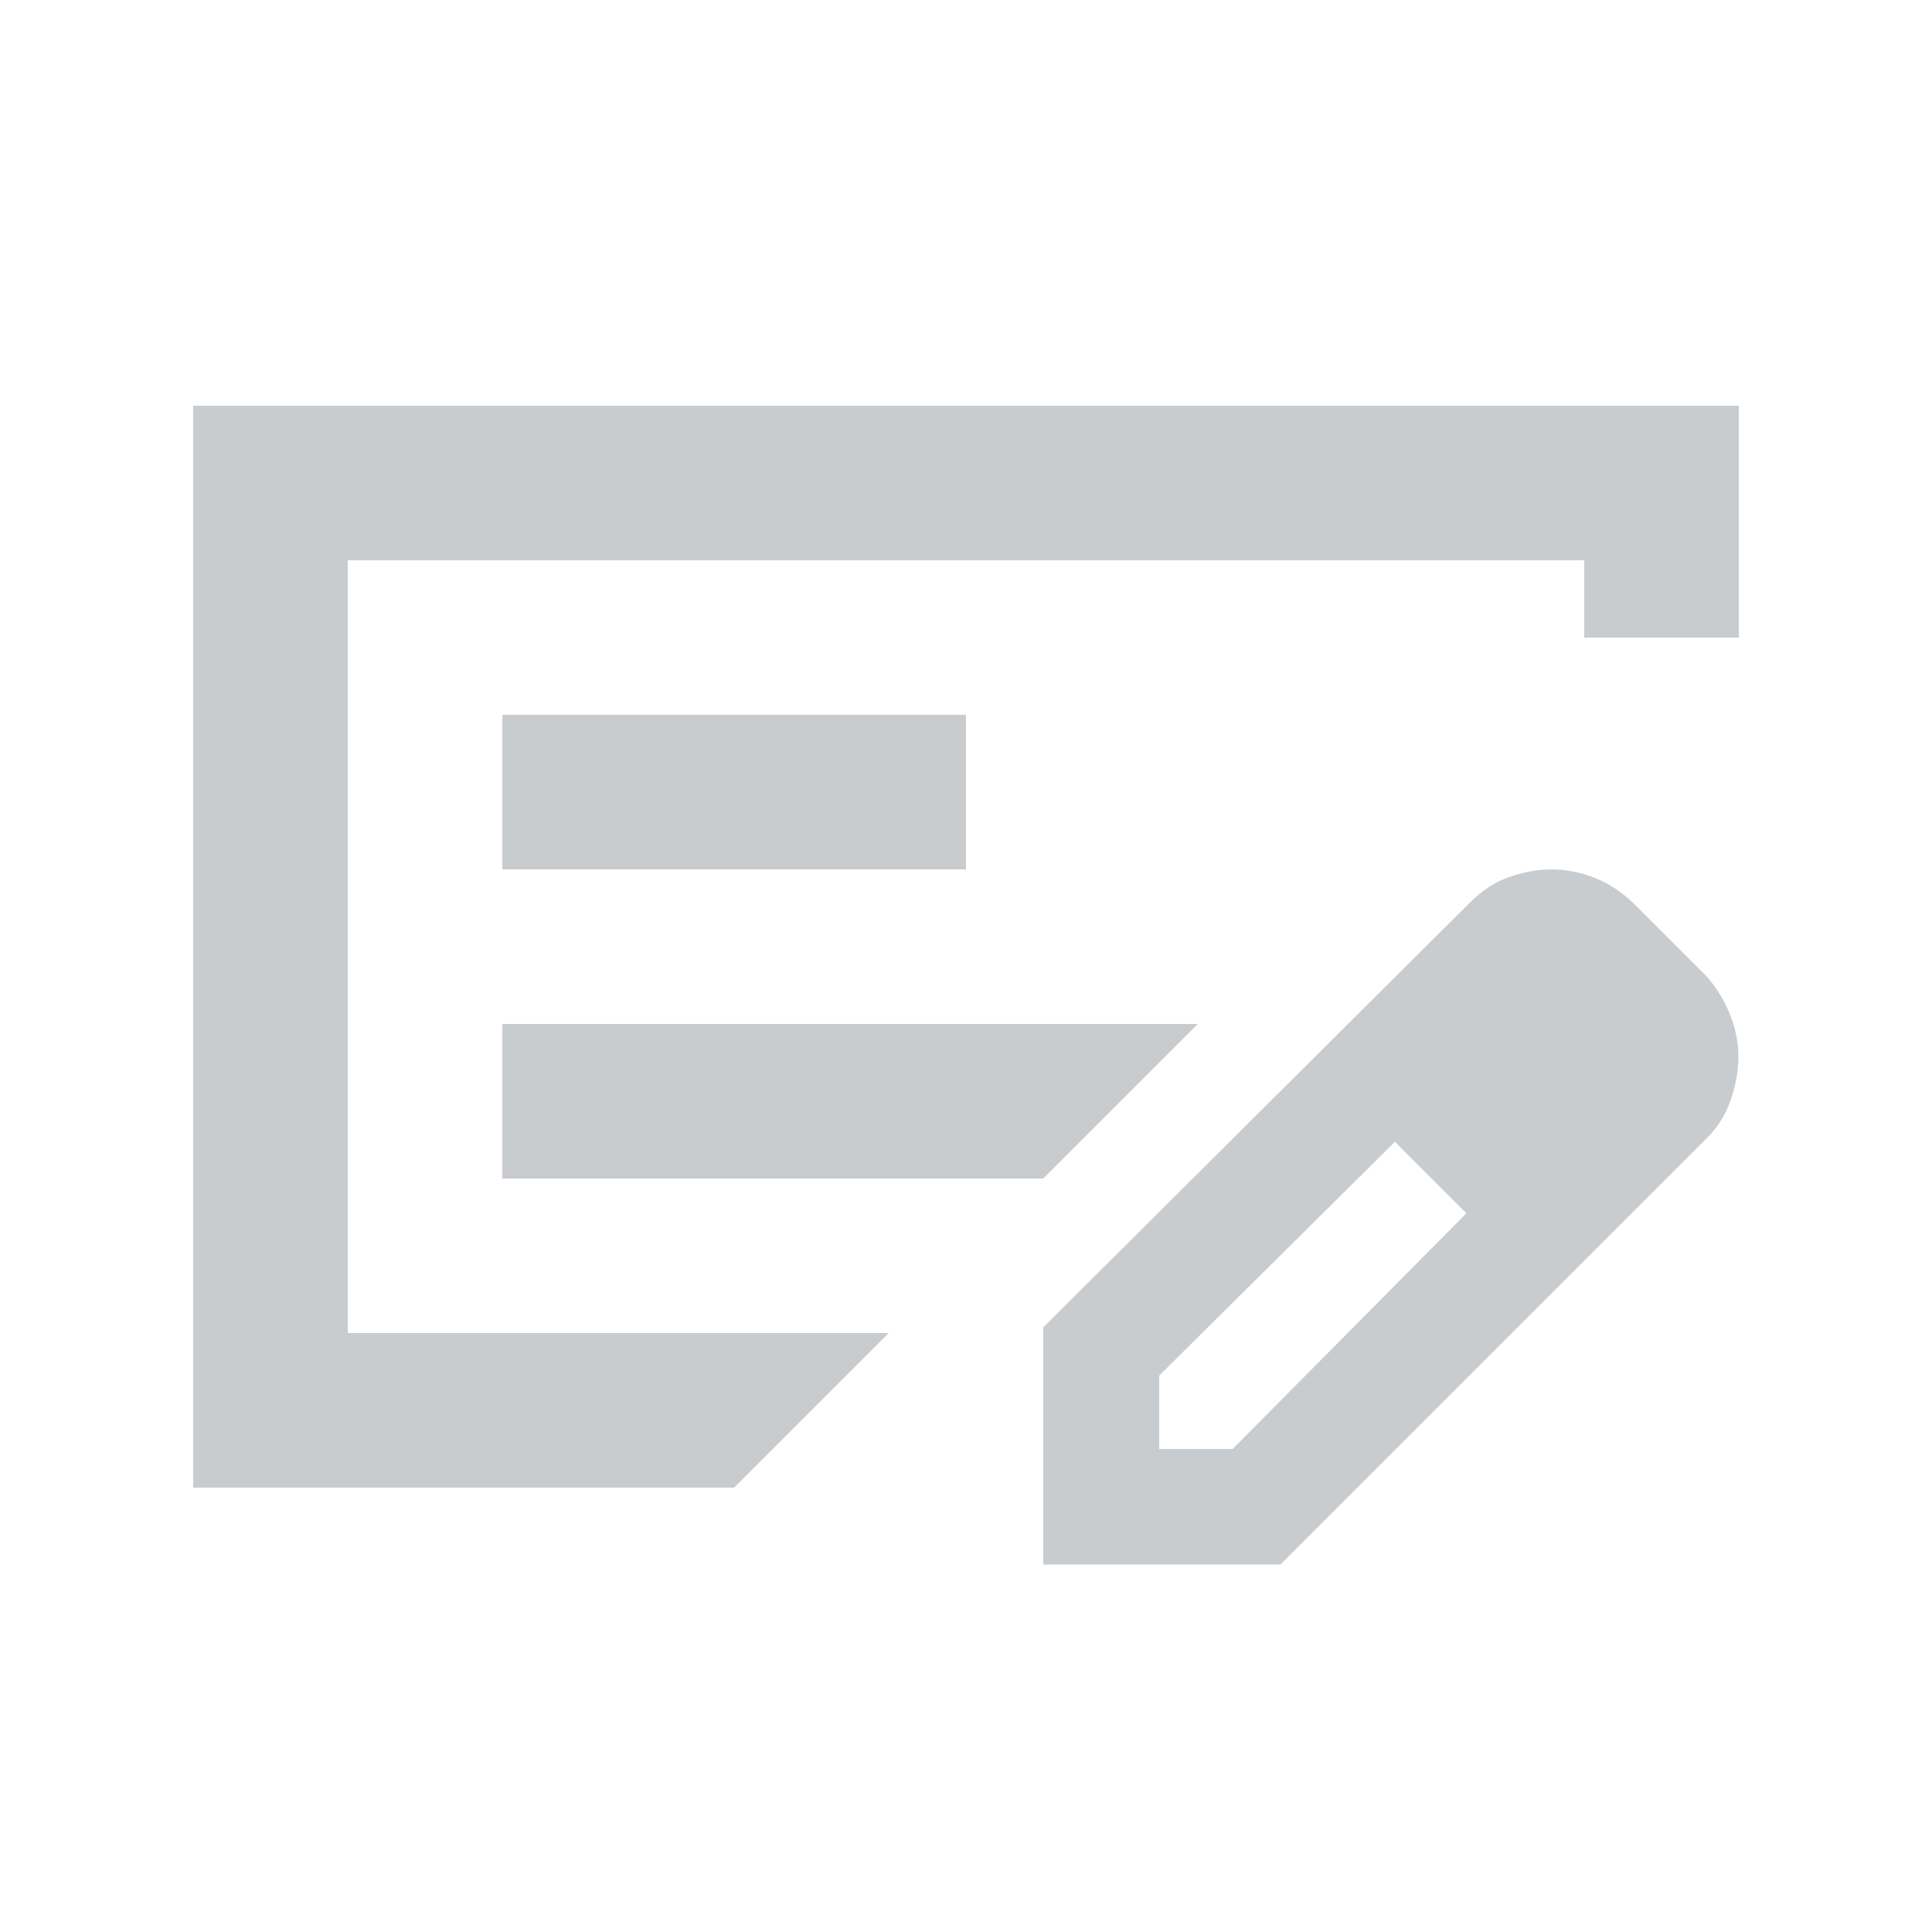
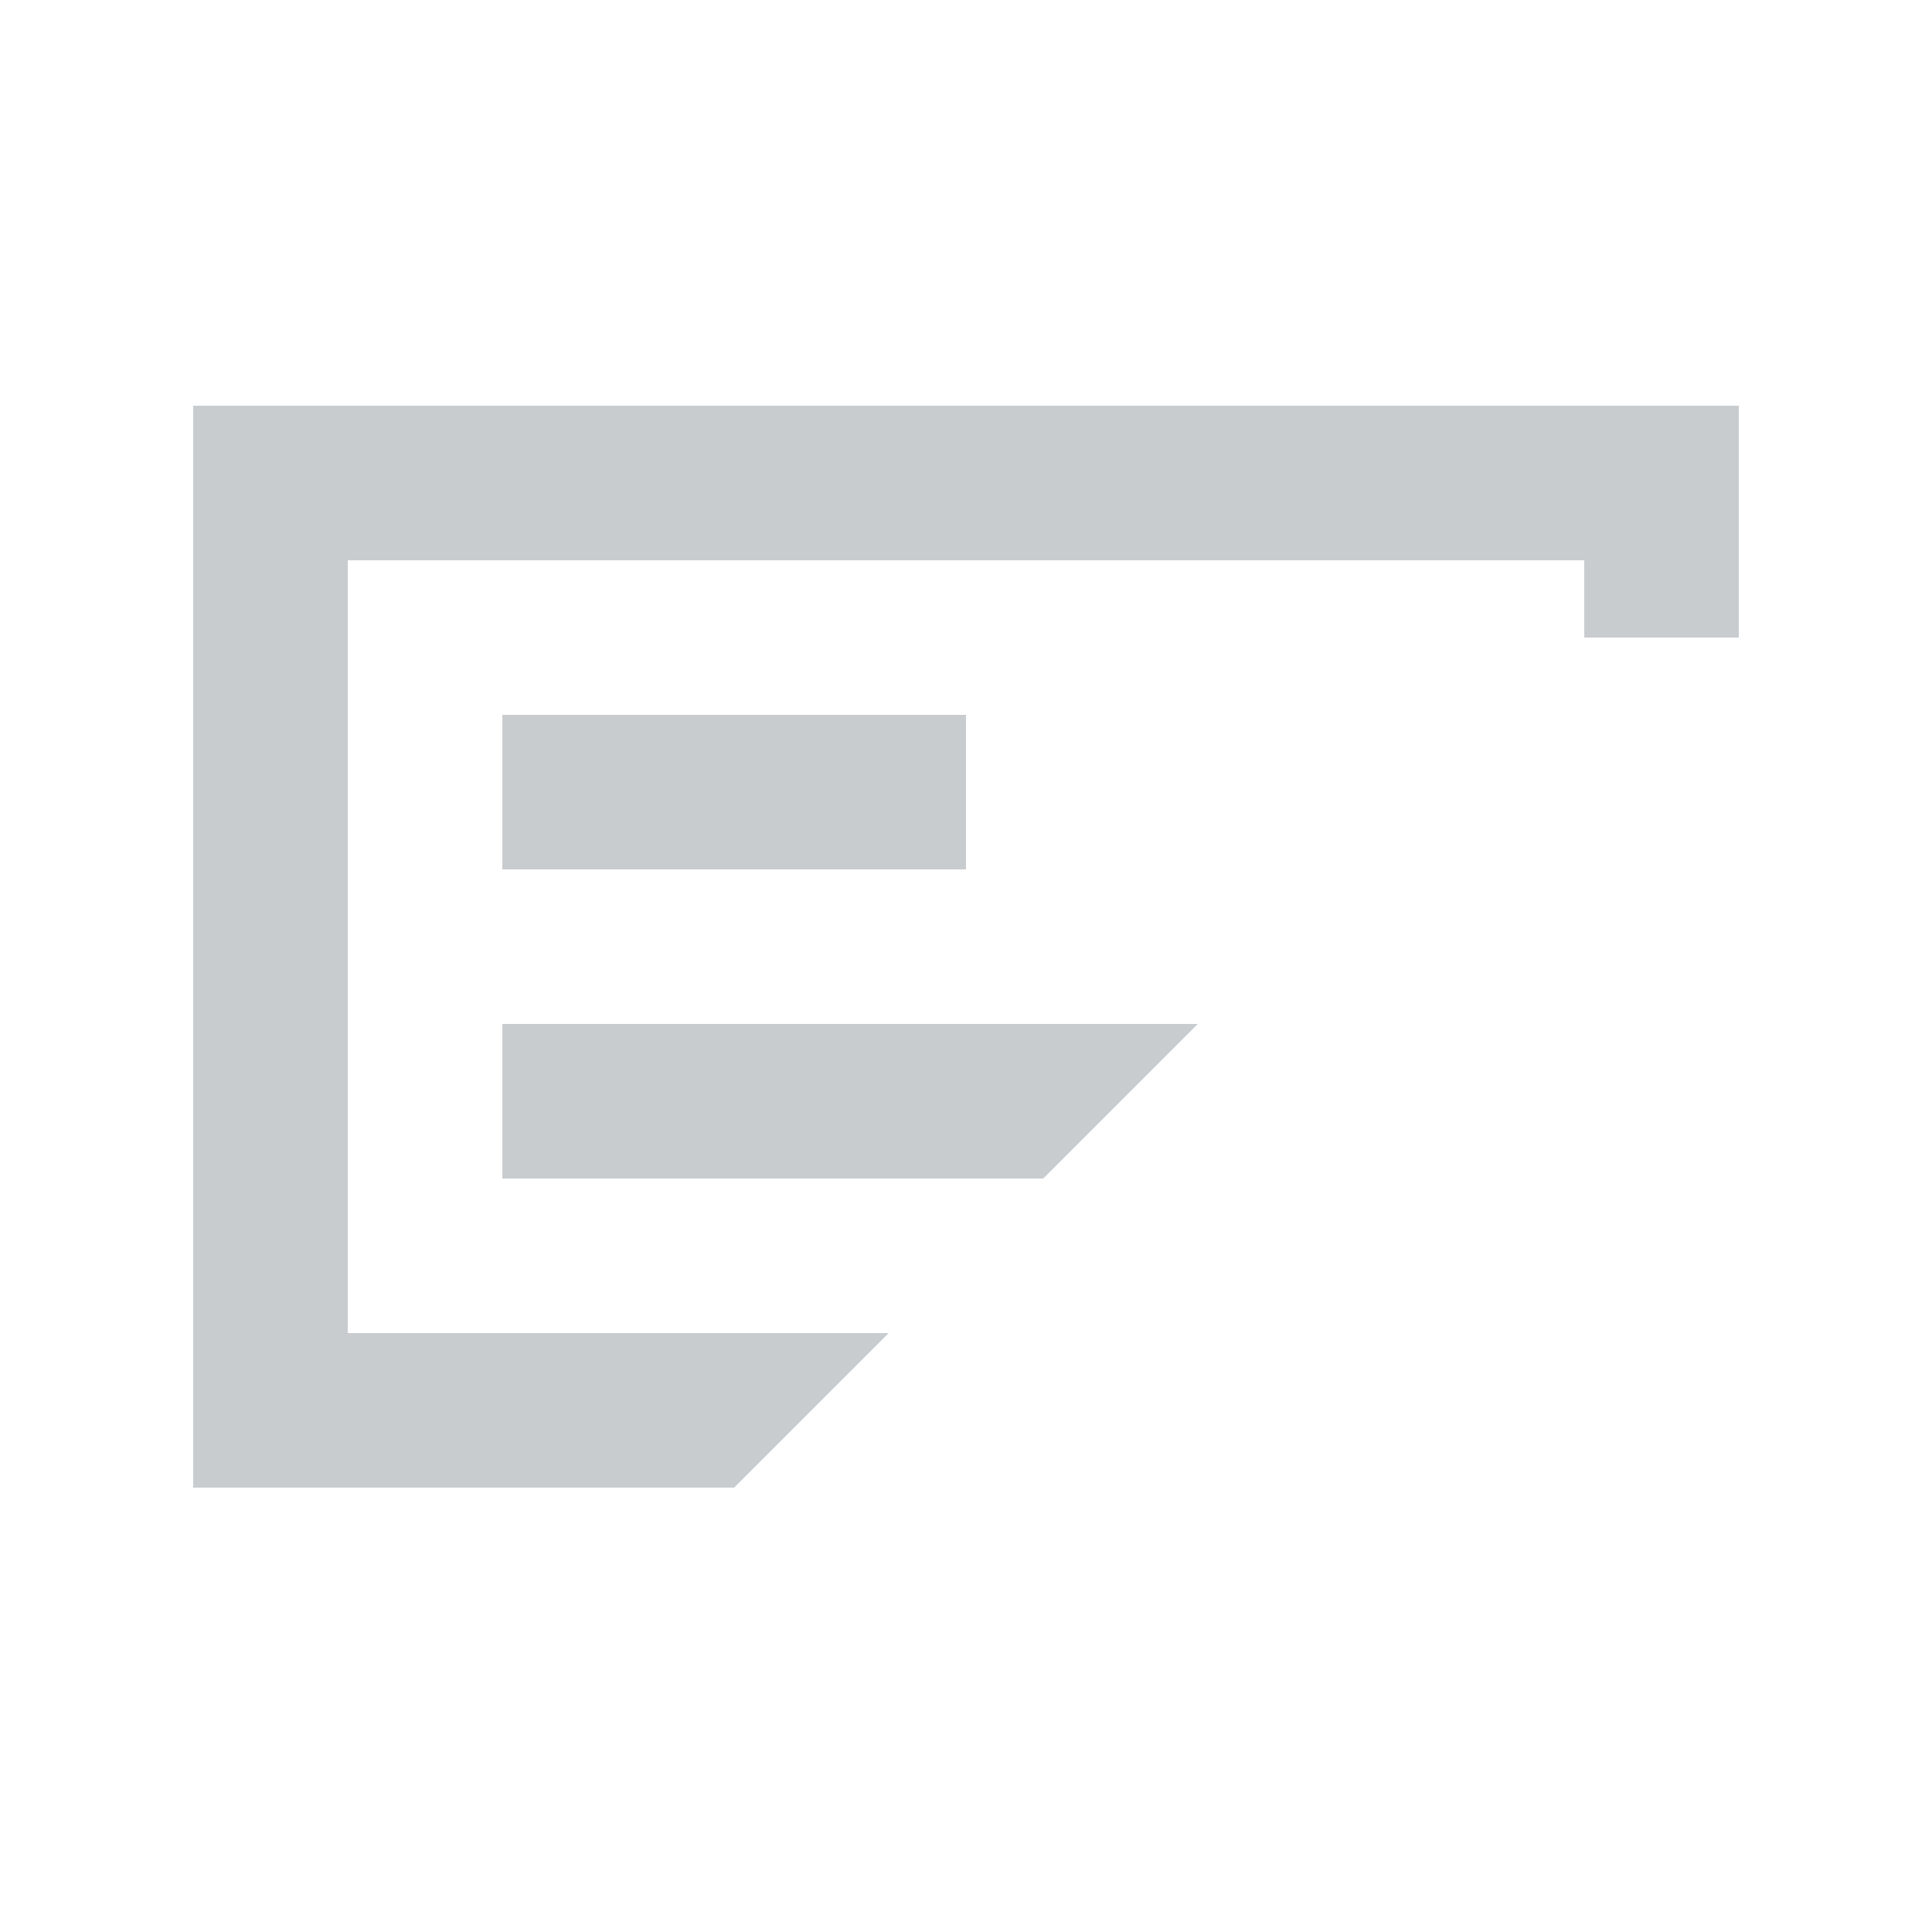
<svg xmlns="http://www.w3.org/2000/svg" id="_レイヤー_1" version="1.1" viewBox="0 0 50 50">
  <defs>
    <style>
      .st0 {
        fill: #c9cccf;
      }
    </style>
  </defs>
  <path class="st0" d="M13,30.5h14l4-4H13v4ZM13,22.5h12v-4h-12v4ZM9,14.5v20h14l-4,4H5V10.5h40v6h-4v-2H9Z" />
-   <path class="st0" d="M27,40.5v-6.15l11.05-11c.3-.3.63-.52,1-.65s.73-.2,1.1-.2c.4,0,.78.08,1.15.23s.7.38,1,.67l1.85,1.85c.27.3.47.63.62,1,.15.37.22.73.22,1.1s-.07.74-.2,1.12-.35.73-.65,1.02l-11,11h-6.15.01ZM30,37.5h1.9l6.05-6.1-.9-.95-.95-.9-6.1,6.05s0,1.9,0,1.9ZM37.05,30.45l-.95-.9,1.85,1.85s-.9-.95-.9-.95Z" />
</svg>